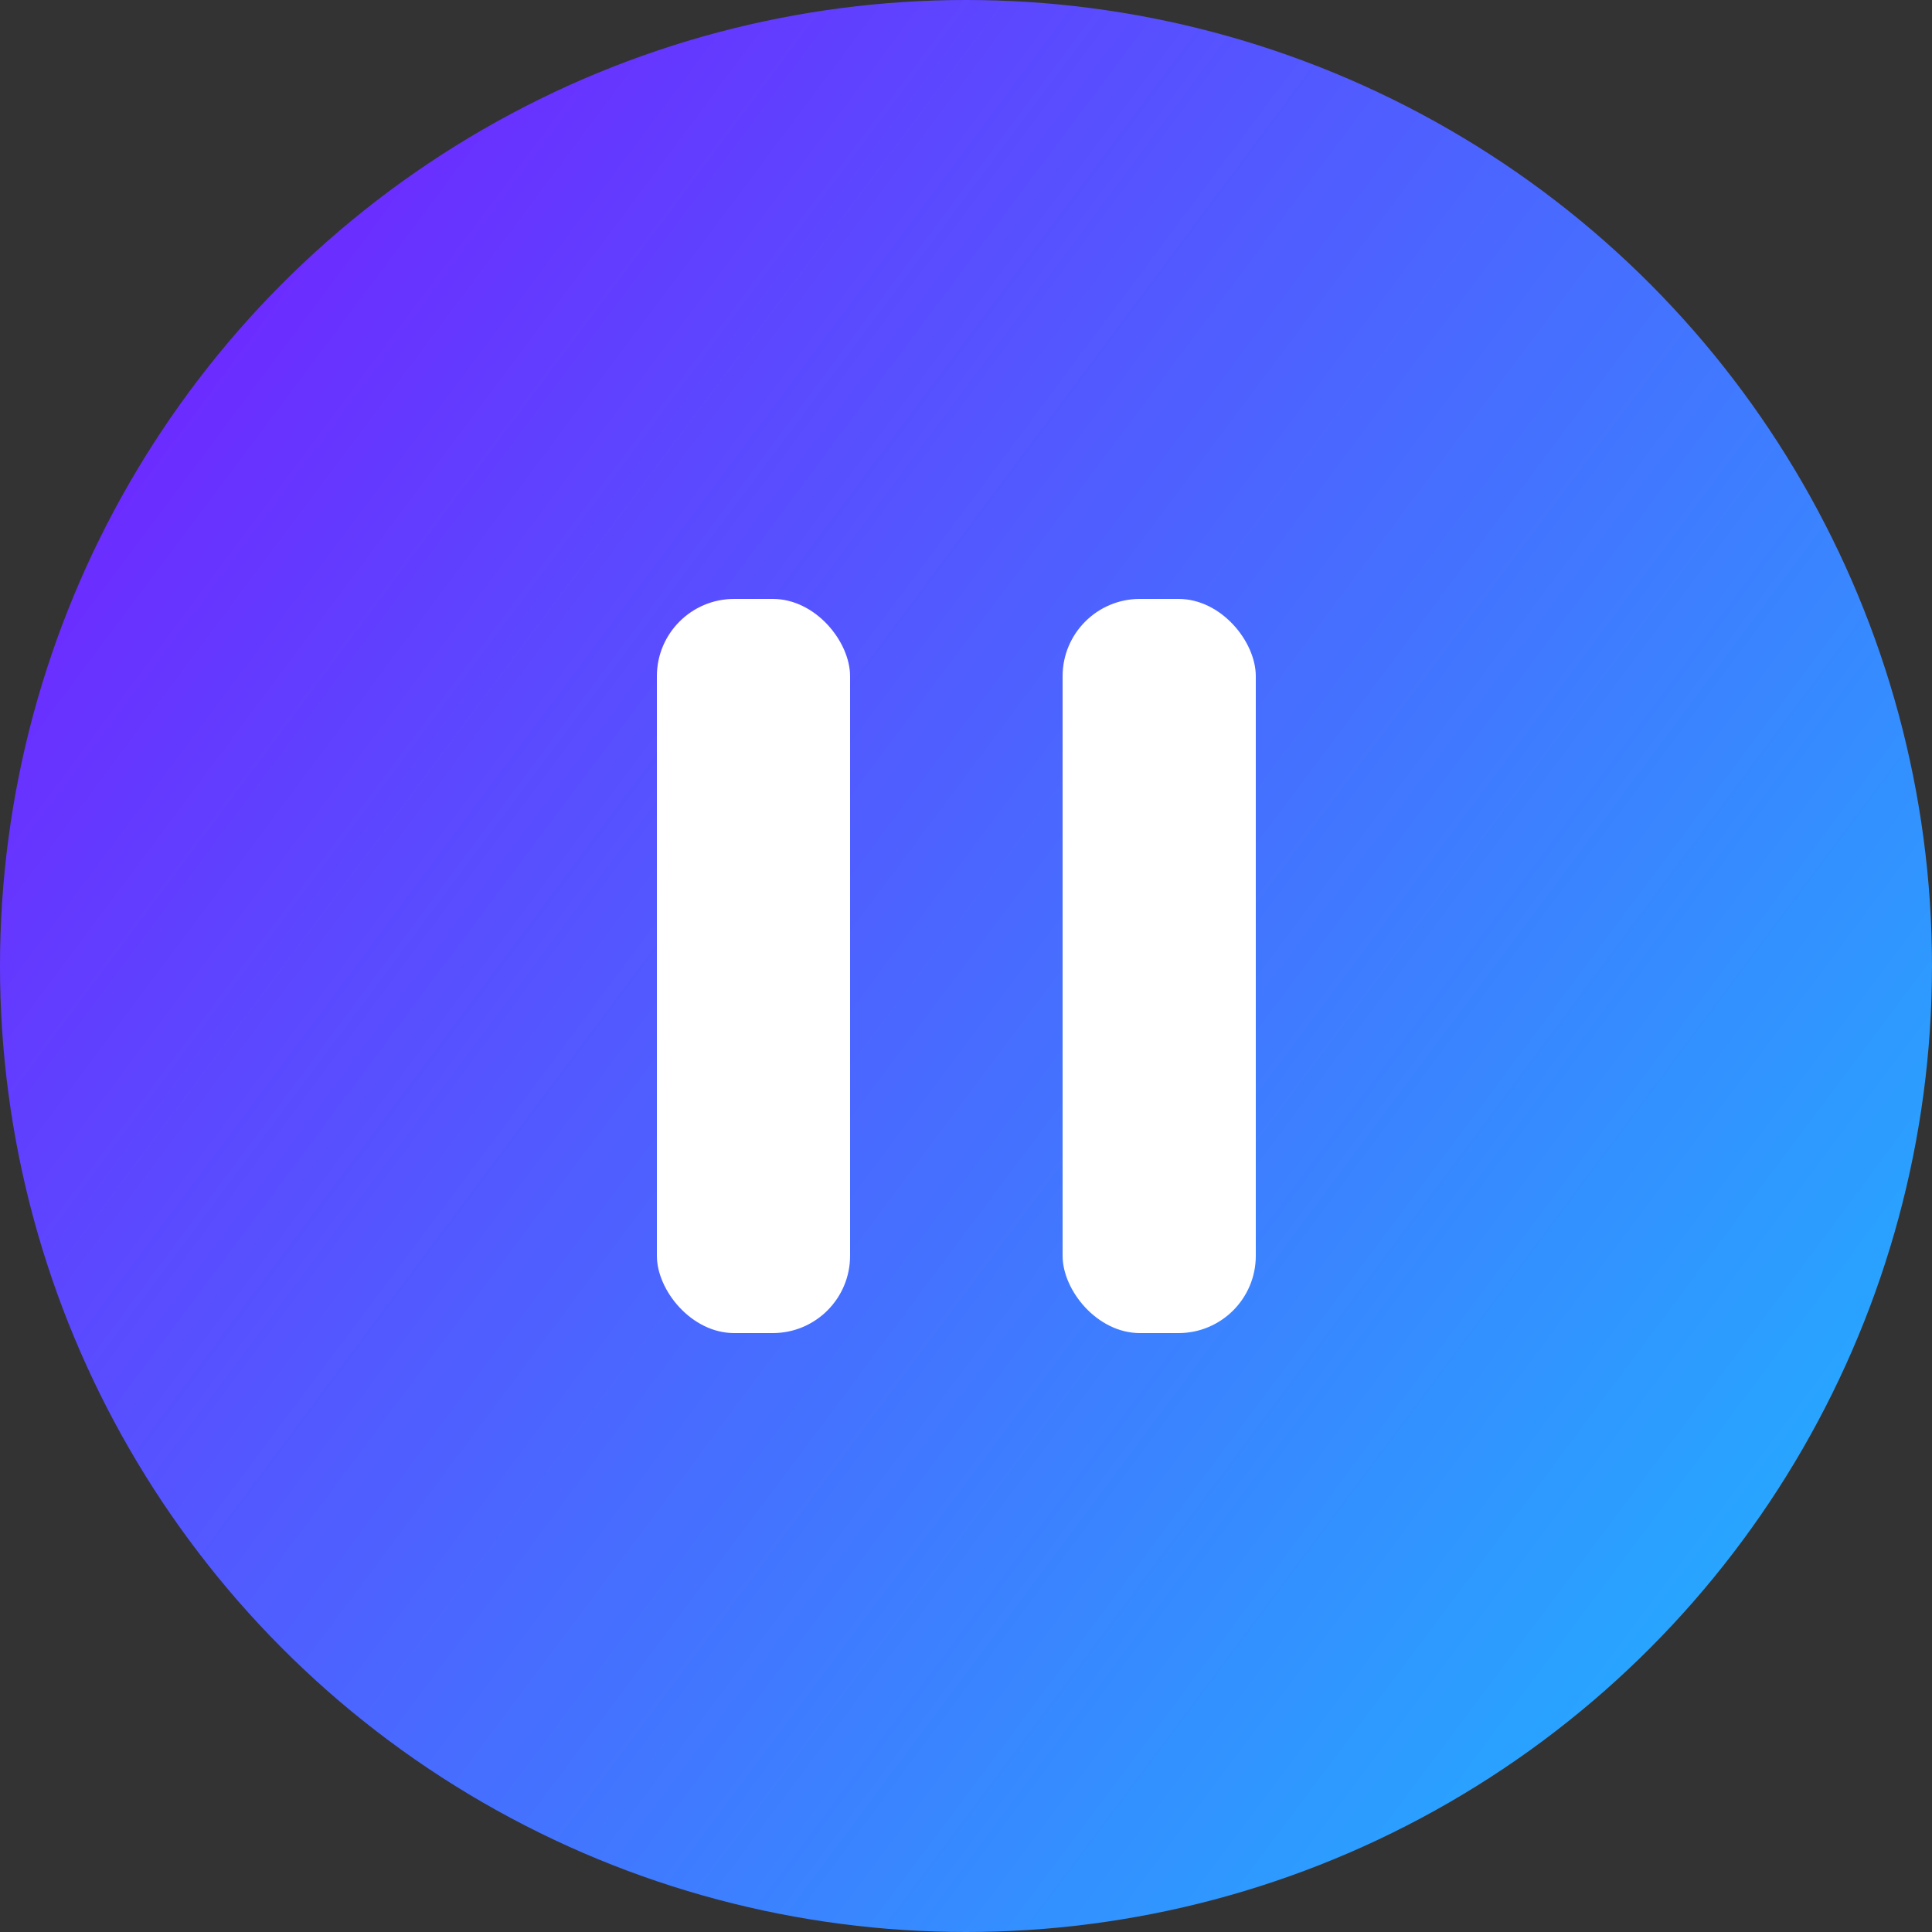
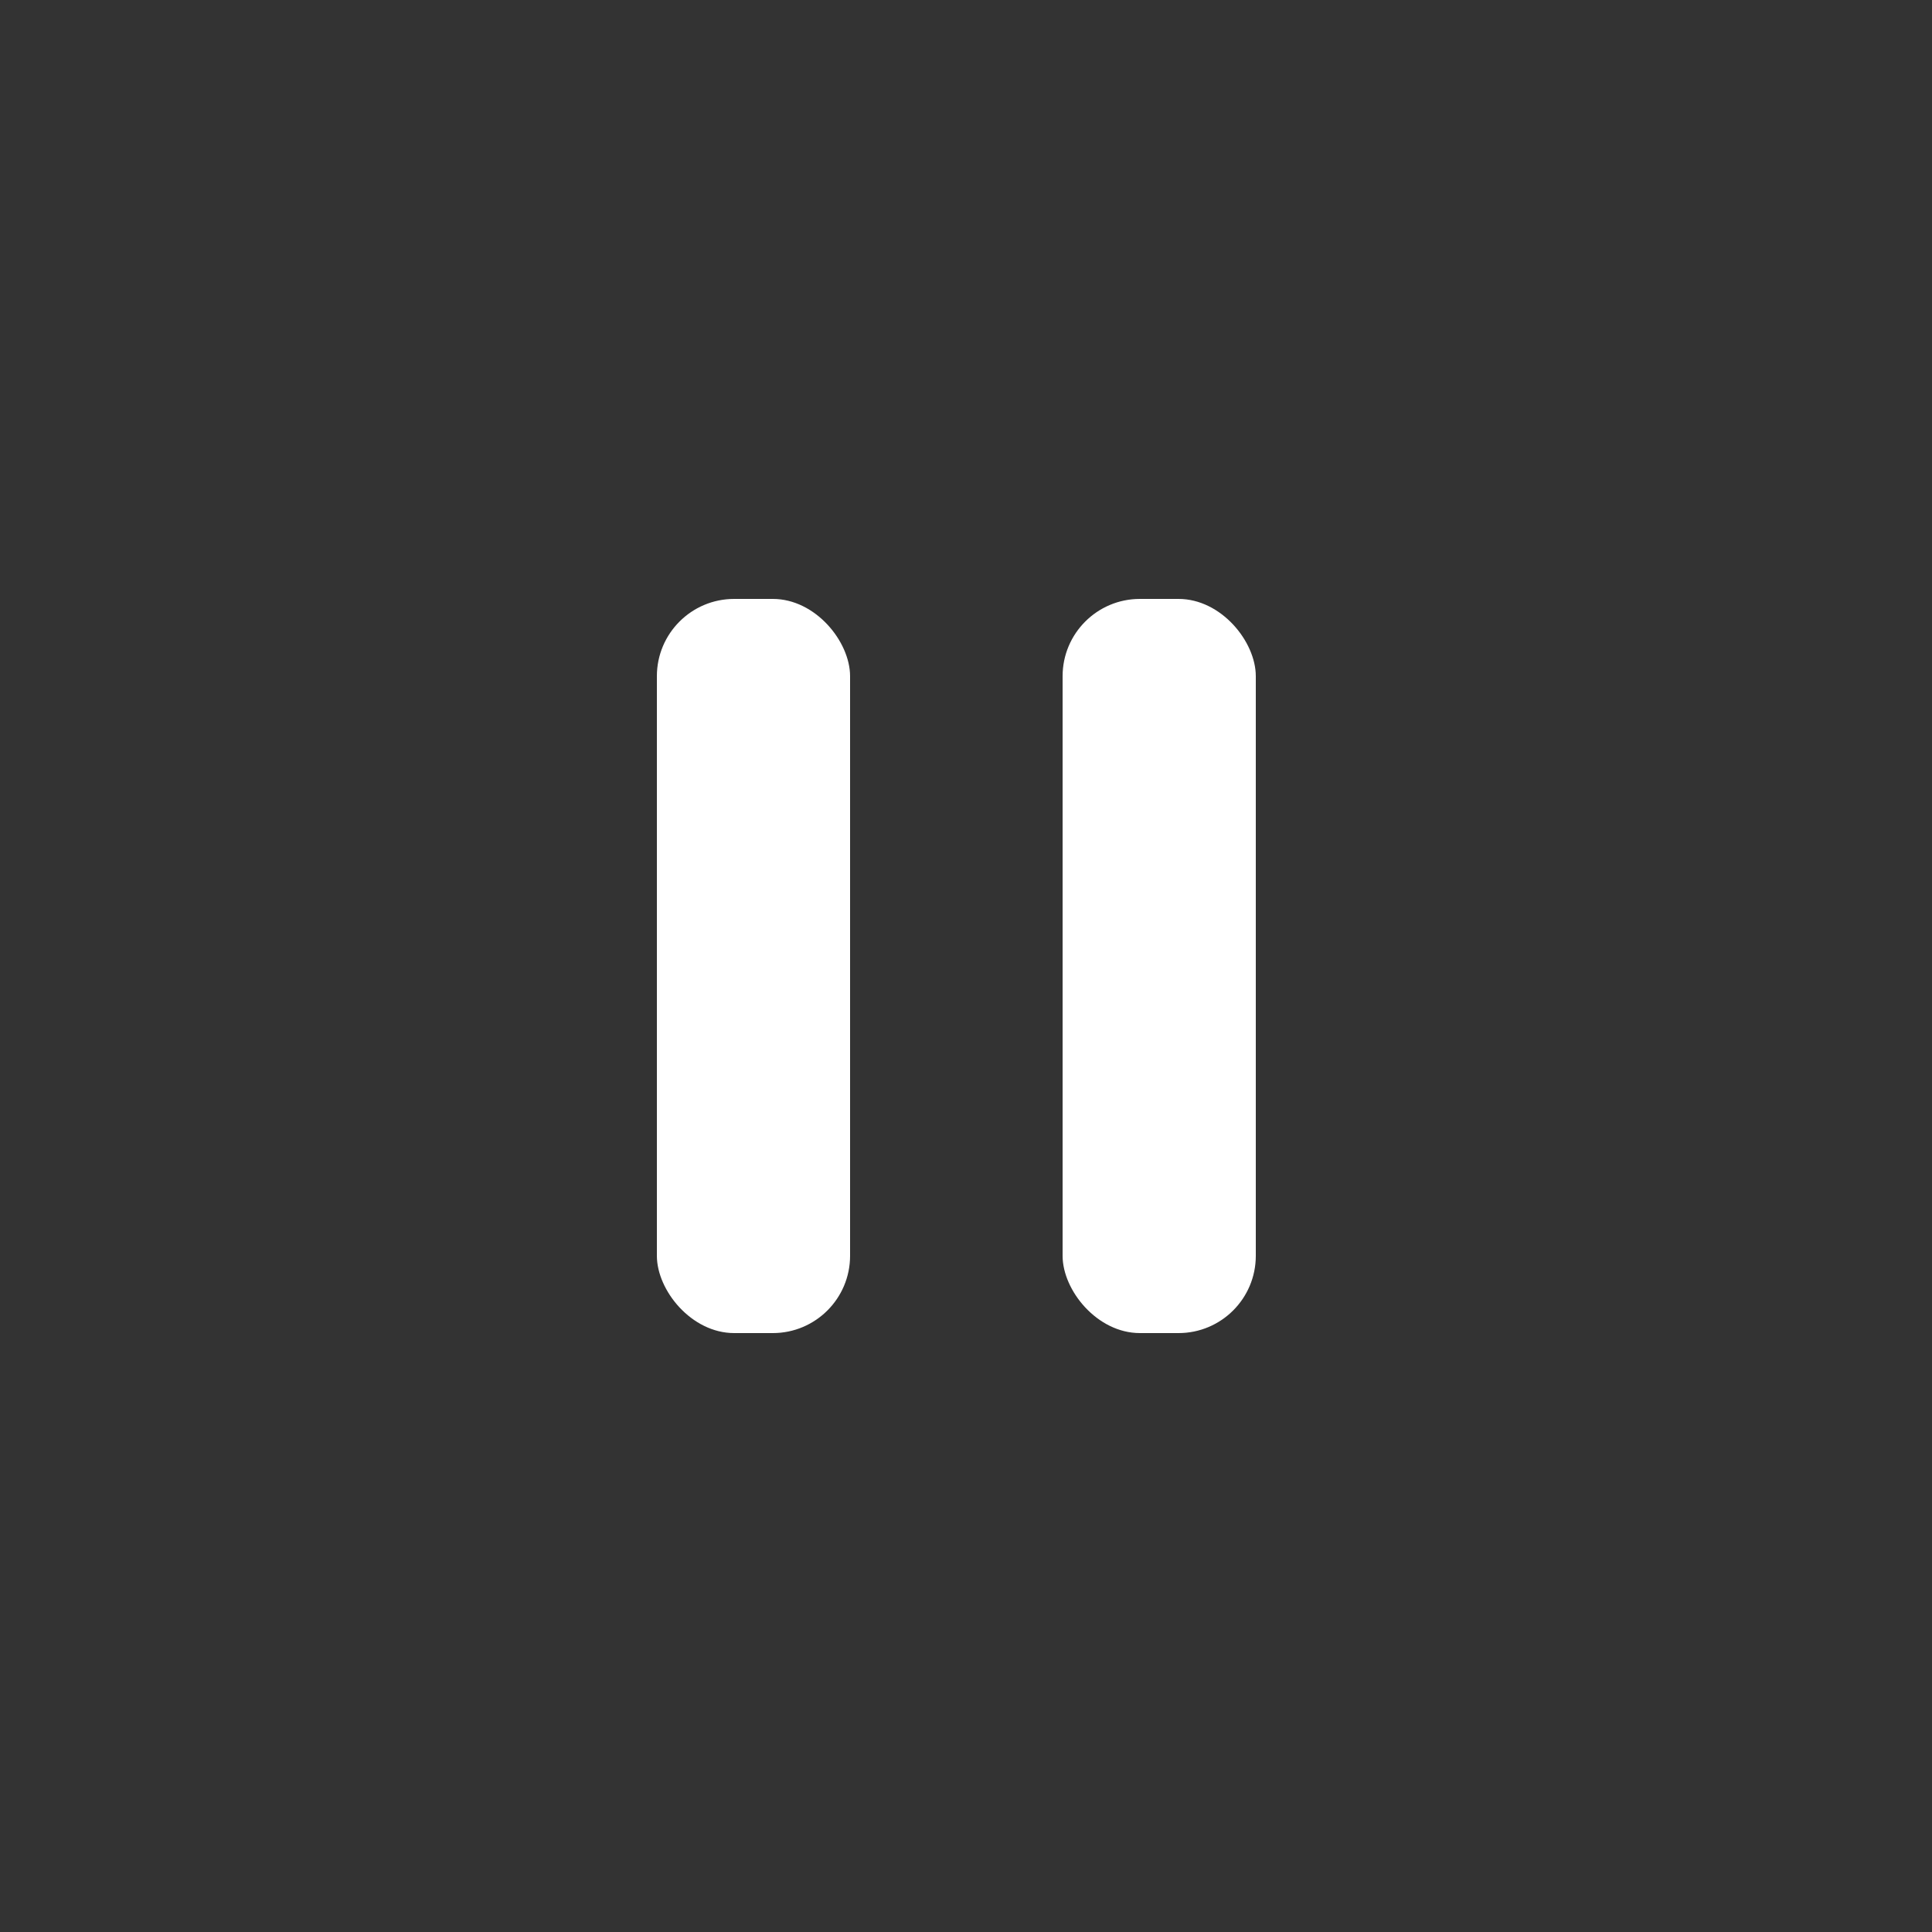
<svg xmlns="http://www.w3.org/2000/svg" width="100" height="100" viewBox="0 0 100 100" fill="none">
  <rect x="0" y="0" width="100" height="100" fill="#333333" stroke="none" />
-   <circle cx="50" cy="50" r="50" fill="url(#paint0_linear_16_10)" />
  <rect x="34" y="31" width="10" height="38" rx="4" fill="white" />
  <rect x="55" y="31" width="10" height="38" rx="4" fill="white" />
  <defs>
    <linearGradient id="paint0_linear_16_10" x1="111" y1="92.5" x2="-15.5" y2="-2" gradientUnits="userSpaceOnUse">
      <stop stop-color="#17C2FF" />
      <stop offset="1" stop-color="#8204FF" />
    </linearGradient>
  </defs>
</svg>